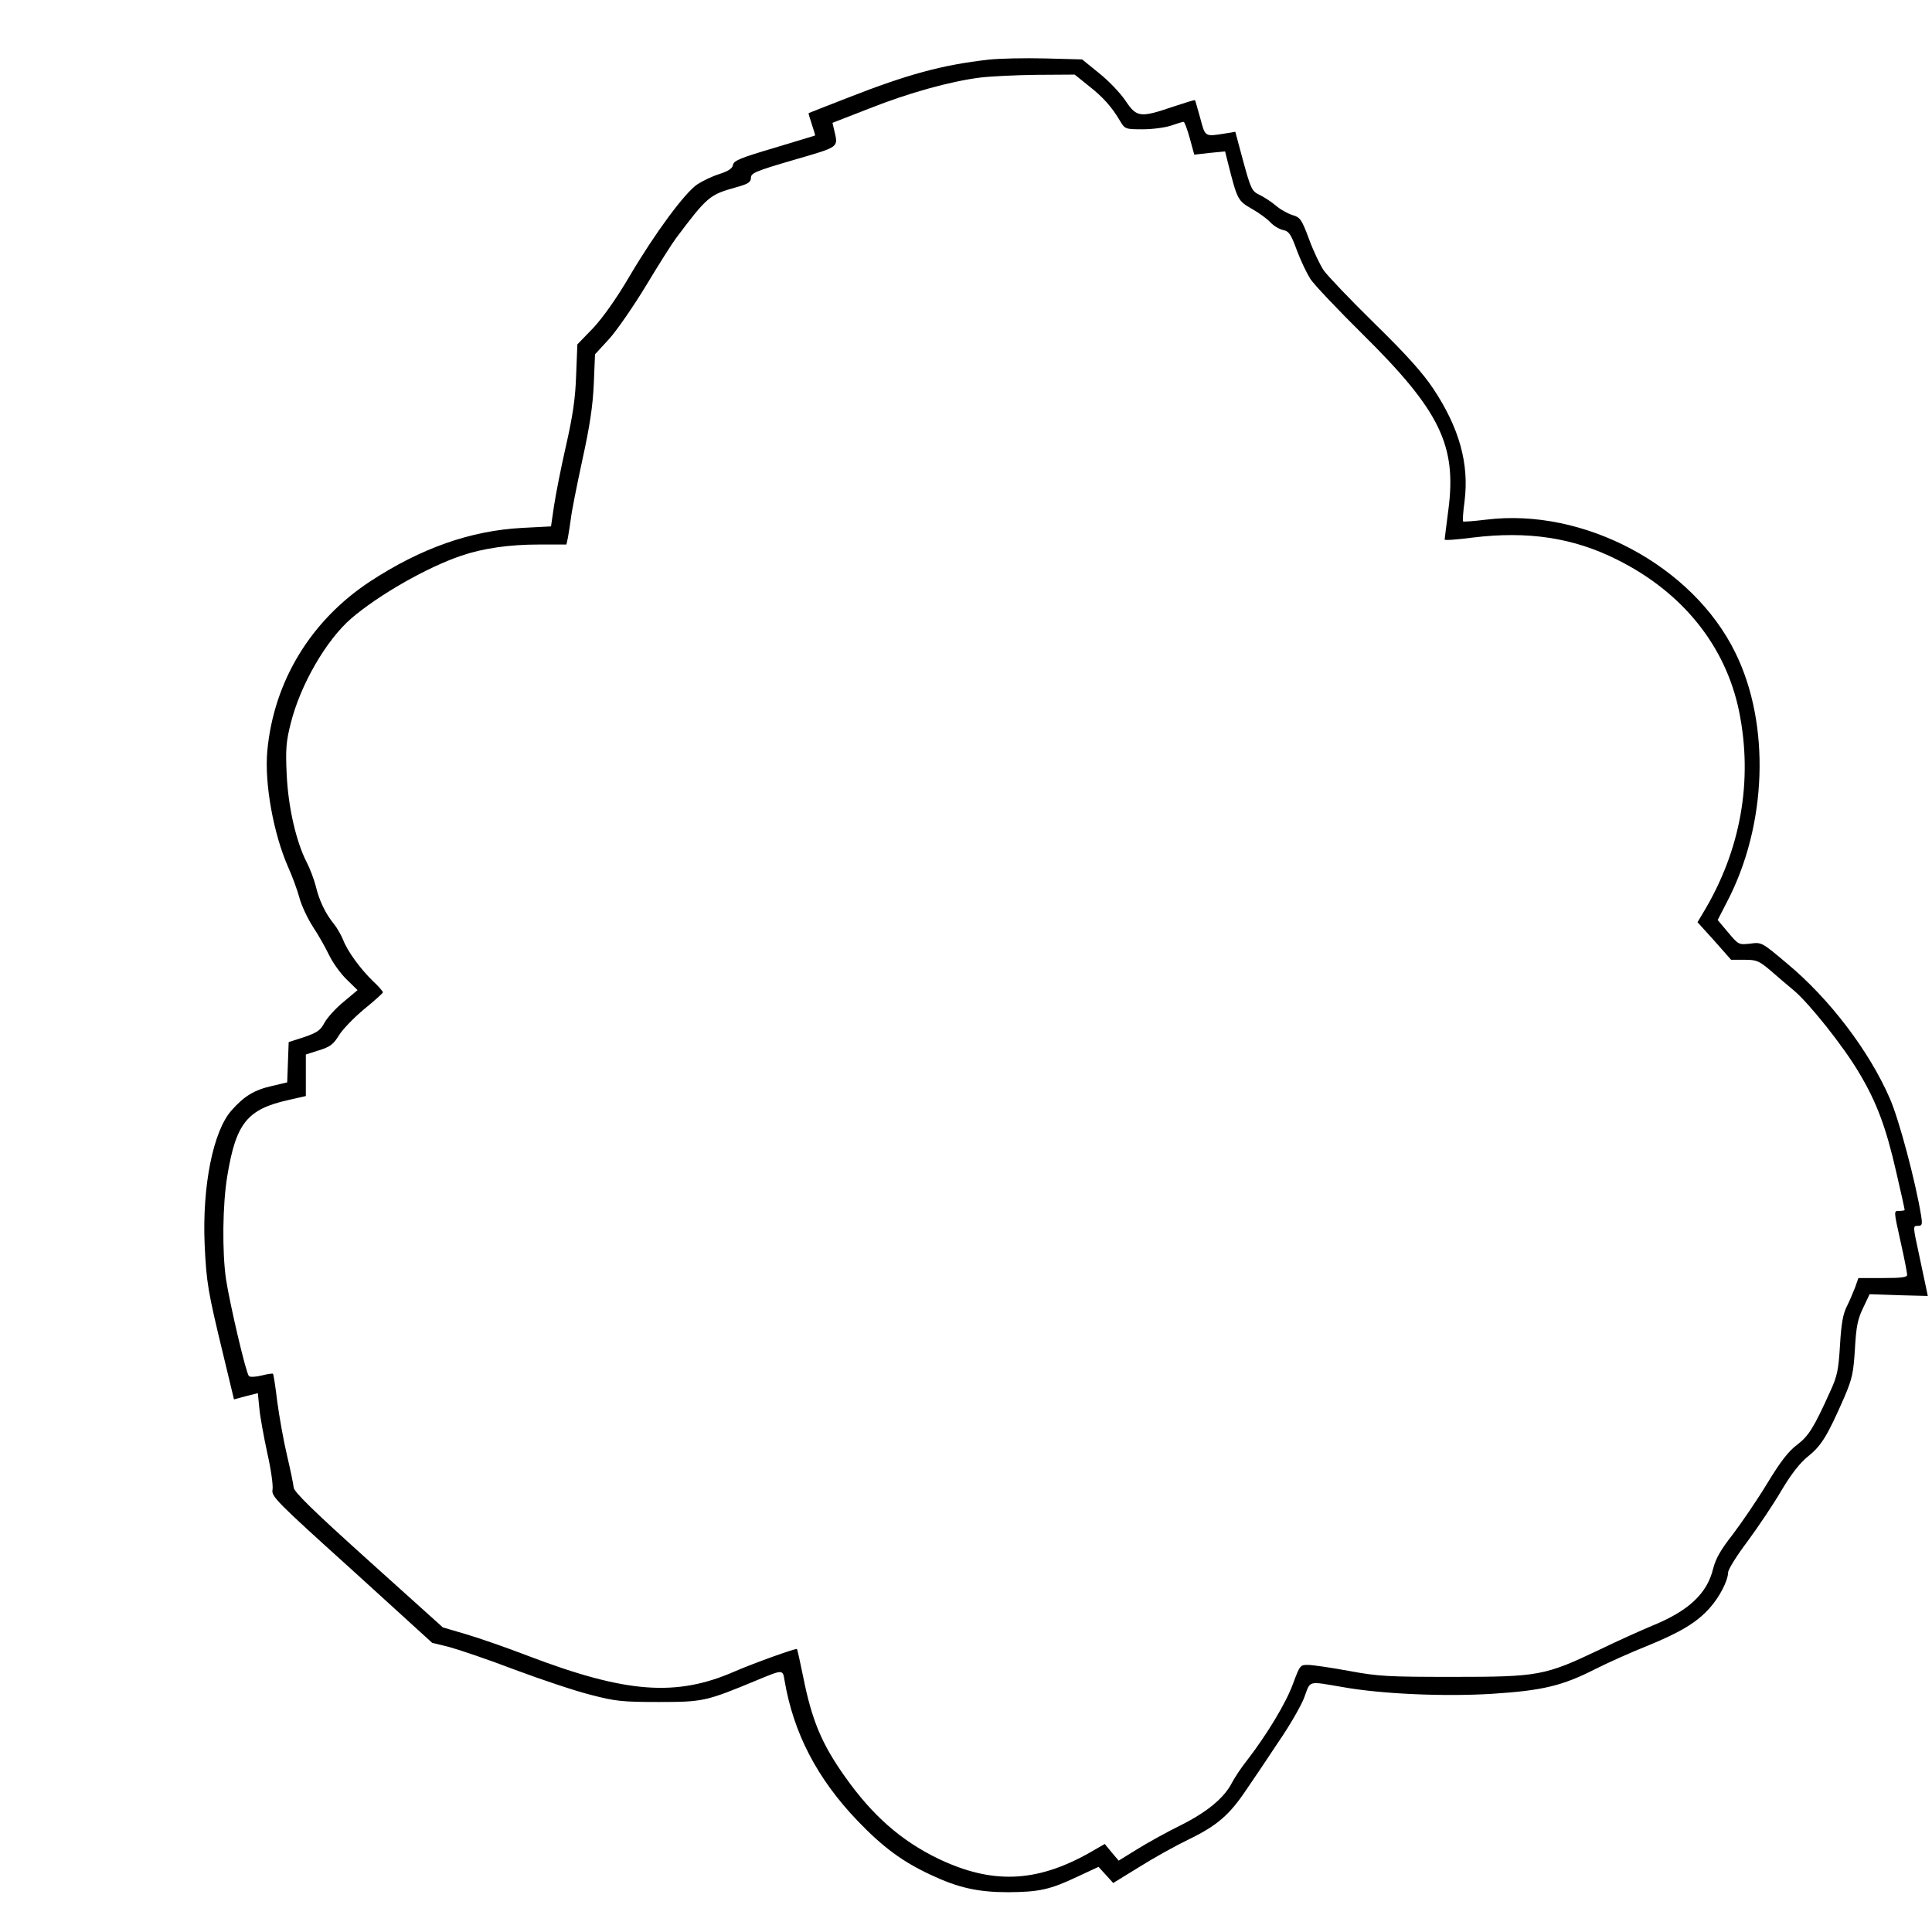
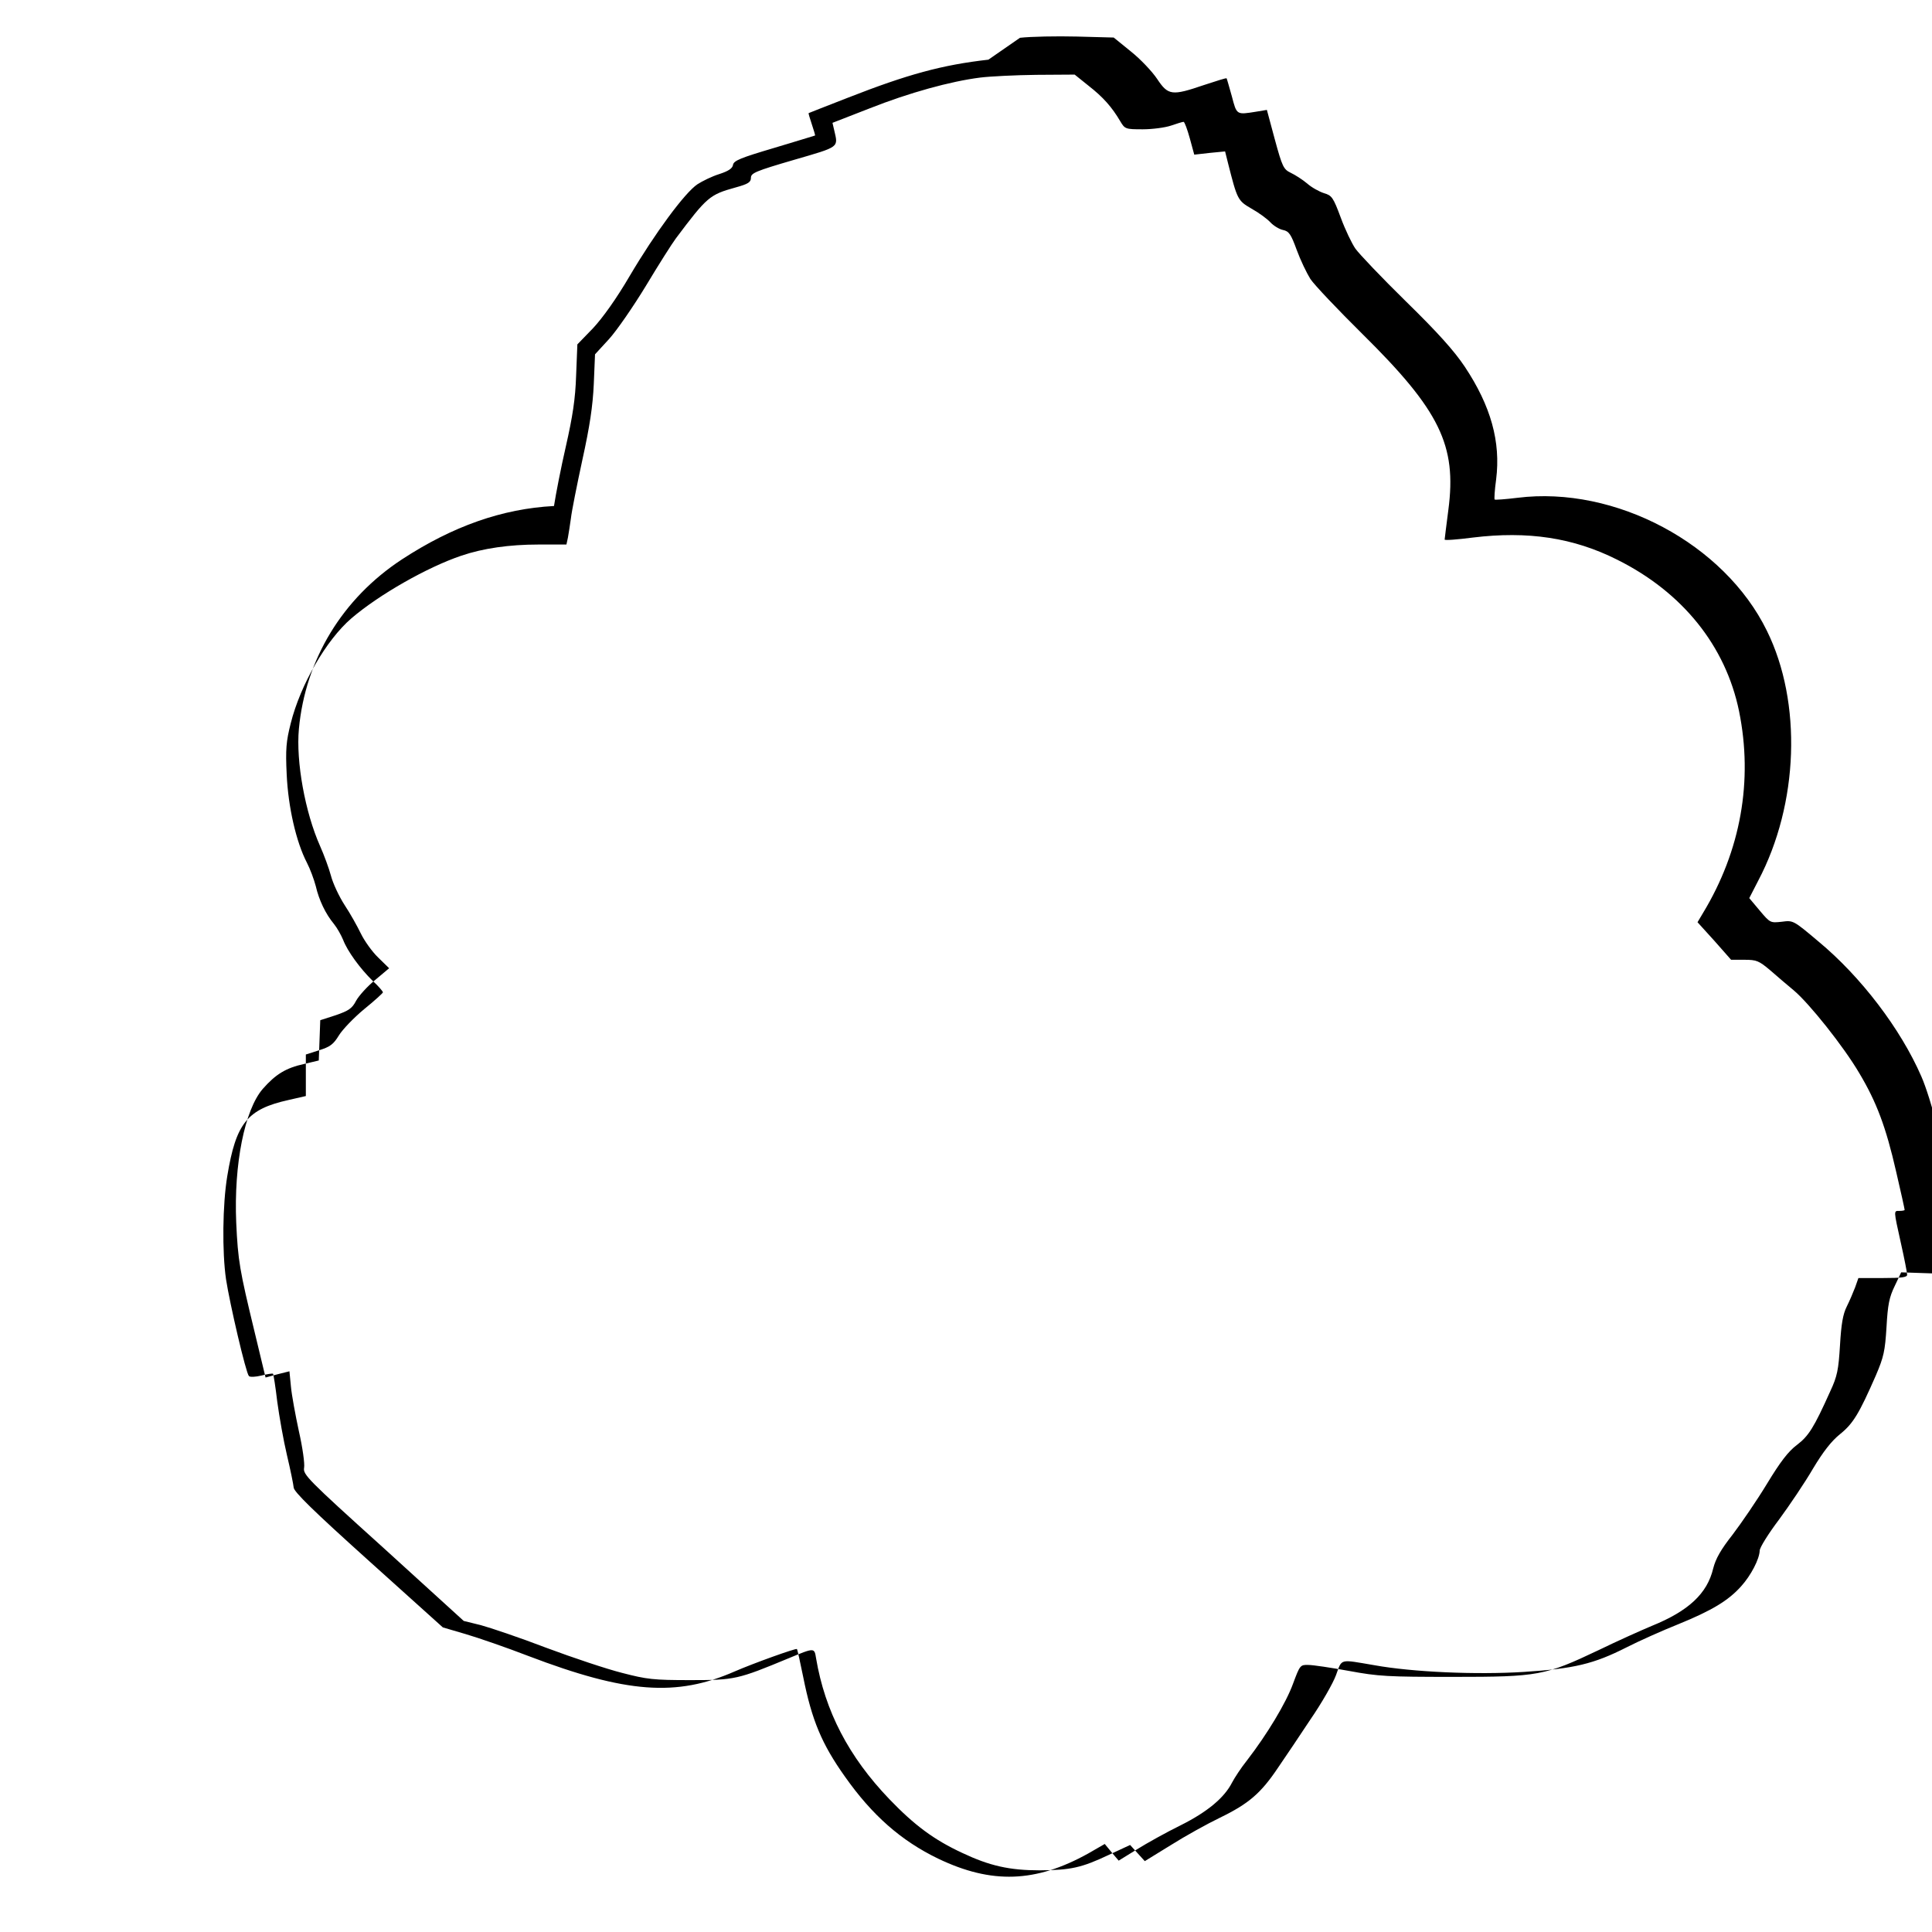
<svg xmlns="http://www.w3.org/2000/svg" version="1.0" width="100mm" height="100mm" viewBox="0 0 777 777" preserveAspectRatio="xMidYMid meet">
  <g transform="translate(0,777) scale(0.1,-0.1)" fill="#000000" stroke="none">
-     <path d="M3975 7530 c-186 -21 -325 -59 -565 -153 -85 -33 -156 -61 -158 -62 -1 -1 5 -21 13 -45 8 -24 14 -44 13 -45 -2 -1 -76 -23 -165 -50 -135 -40 -162 -51 -165 -68 -2 -14 -18 -25 -55 -37 -29 -9 -68 -28 -88 -41 -51 -34 -171 -197 -272 -368 -55 -94 -109 -169 -148 -211 l-63 -65 -5 -125 c-3 -94 -14 -165 -41 -284 -20 -87 -41 -195 -48 -241 l-12 -82 -115 -6 c-208 -11 -407 -81 -612 -215 -239 -157 -388 -402 -414 -682 -12 -131 25 -335 85 -470 16 -36 36 -90 44 -120 8 -31 33 -84 55 -118 22 -33 51 -85 65 -114 14 -29 45 -73 70 -97 l44 -43 -56 -47 c-32 -26 -66 -64 -77 -84 -16 -31 -30 -40 -82 -58 l-62 -20 -3 -81 -3 -81 -59 -14 c-73 -16 -114 -41 -166 -100 -73 -84 -117 -303 -107 -538 7 -154 14 -192 73 -436 l45 -187 48 13 48 12 6 -61 c3 -34 18 -115 32 -180 15 -66 24 -131 21 -147 -5 -27 13 -46 319 -322 l323 -294 69 -17 c37 -10 156 -50 263 -91 107 -40 245 -86 305 -101 100 -26 126 -29 275 -29 179 0 190 3 395 88 104 43 103 43 110 0 36 -213 131 -396 295 -567 101 -105 179 -163 293 -216 110 -52 190 -70 312 -70 124 1 167 10 277 62 l86 40 30 -33 29 -32 104 64 c57 36 147 86 199 111 115 56 164 98 233 201 29 42 88 130 131 195 44 64 90 144 102 177 25 68 12 64 154 40 155 -28 411 -39 602 -27 202 13 281 32 413 99 49 25 143 67 208 93 135 55 201 95 252 152 40 44 74 110 75 144 0 12 35 68 78 125 42 57 104 149 136 204 42 70 75 112 110 140 52 42 76 82 143 235 32 75 37 98 43 195 5 90 11 120 33 165 l26 55 117 -4 117 -3 -7 34 c-4 18 -17 81 -30 141 -23 106 -23 107 -3 107 17 0 19 4 13 42 -22 135 -89 388 -126 471 -83 191 -243 401 -413 542 -102 86 -102 86 -148 80 -46 -5 -47 -5 -89 45 l-42 50 36 70 c163 309 177 717 35 1005 -171 350 -610 584 -1003 535 -49 -6 -90 -9 -92 -7 -2 2 0 38 6 81 19 151 -21 295 -126 453 -42 63 -108 137 -237 263 -98 96 -189 192 -203 212 -14 20 -41 76 -59 125 -30 81 -36 89 -67 98 -19 6 -50 23 -68 39 -19 16 -49 35 -66 43 -29 14 -34 24 -64 134 l-32 119 -42 -7 c-81 -13 -79 -14 -99 62 -11 39 -20 71 -21 72 -2 2 -42 -11 -91 -27 -129 -44 -144 -42 -188 24 -20 30 -67 80 -106 111 l-69 56 -149 4 c-81 2 -184 0 -228 -5z m403 -105 c59 -46 94 -86 127 -142 19 -32 21 -33 91 -33 39 0 91 7 114 15 23 8 46 15 50 15 4 0 15 -30 25 -66 l18 -66 62 7 62 6 12 -48 c37 -146 39 -150 94 -182 29 -16 63 -41 76 -55 13 -14 36 -28 51 -31 24 -5 32 -17 55 -80 15 -41 40 -93 55 -117 16 -24 110 -123 209 -221 312 -308 380 -448 346 -707 -8 -63 -15 -117 -15 -120 0 -4 51 0 113 8 221 27 404 0 581 -89 263 -131 436 -347 490 -609 57 -280 7 -561 -145 -812 l-22 -37 68 -75 67 -76 54 0 c48 0 58 -4 103 -42 27 -24 70 -60 95 -81 62 -52 200 -225 263 -332 70 -117 108 -218 149 -398 19 -81 34 -150 34 -153 0 -2 -9 -4 -20 -4 -25 0 -25 6 5 -130 14 -62 25 -119 25 -127 0 -10 -22 -13 -98 -13 l-98 0 -13 -37 c-8 -21 -23 -56 -34 -78 -15 -30 -22 -69 -27 -155 -6 -99 -11 -125 -39 -185 -66 -147 -87 -180 -134 -216 -35 -26 -67 -68 -121 -157 -40 -66 -103 -158 -138 -204 -48 -61 -68 -97 -78 -136 -24 -101 -99 -171 -247 -231 -43 -18 -139 -61 -213 -97 -217 -103 -242 -108 -585 -108 -265 0 -301 2 -420 24 -71 13 -145 24 -163 24 -33 1 -34 -1 -62 -76 -28 -77 -104 -203 -185 -308 -24 -30 -50 -70 -60 -89 -31 -61 -99 -118 -207 -172 -57 -28 -136 -72 -176 -97 l-73 -45 -28 33 -28 34 -66 -38 c-212 -118 -389 -124 -604 -21 -149 72 -265 174 -375 330 -93 131 -133 226 -168 402 -12 59 -23 109 -25 111 -4 4 -174 -57 -250 -90 -235 -103 -436 -88 -830 62 -88 34 -201 73 -252 88 l-92 27 -300 270 c-220 198 -300 276 -300 293 -1 12 -13 71 -27 130 -14 59 -31 156 -39 215 -7 60 -15 110 -17 112 -2 2 -23 -1 -46 -7 -25 -6 -47 -7 -51 -2 -12 12 -77 291 -92 389 -16 110 -14 301 5 415 35 213 80 269 246 306 l70 16 0 84 0 83 53 17 c45 14 58 24 80 60 14 23 60 71 101 105 42 34 76 65 76 68 0 4 -18 25 -41 46 -51 50 -102 120 -119 165 -8 19 -24 48 -37 64 -34 41 -60 96 -73 152 -7 27 -23 70 -36 95 -43 83 -75 223 -81 354 -5 102 -2 134 16 205 39 157 144 337 244 423 112 96 306 206 442 252 88 30 194 45 310 45 l113 0 6 28 c3 15 8 50 12 77 3 28 24 133 46 235 30 136 42 217 46 305 l5 120 56 61 c31 34 98 131 149 215 51 85 105 170 120 190 126 168 136 176 240 205 51 14 62 21 62 39 0 19 19 27 173 72 186 54 178 49 162 119 l-7 30 149 58 c159 63 326 109 445 124 40 5 142 10 226 11 l154 1 56 -45z" />
+     <path d="M3975 7530 c-186 -21 -325 -59 -565 -153 -85 -33 -156 -61 -158 -62 -1 -1 5 -21 13 -45 8 -24 14 -44 13 -45 -2 -1 -76 -23 -165 -50 -135 -40 -162 -51 -165 -68 -2 -14 -18 -25 -55 -37 -29 -9 -68 -28 -88 -41 -51 -34 -171 -197 -272 -368 -55 -94 -109 -169 -148 -211 l-63 -65 -5 -125 c-3 -94 -14 -165 -41 -284 -20 -87 -41 -195 -48 -241 c-208 -11 -407 -81 -612 -215 -239 -157 -388 -402 -414 -682 -12 -131 25 -335 85 -470 16 -36 36 -90 44 -120 8 -31 33 -84 55 -118 22 -33 51 -85 65 -114 14 -29 45 -73 70 -97 l44 -43 -56 -47 c-32 -26 -66 -64 -77 -84 -16 -31 -30 -40 -82 -58 l-62 -20 -3 -81 -3 -81 -59 -14 c-73 -16 -114 -41 -166 -100 -73 -84 -117 -303 -107 -538 7 -154 14 -192 73 -436 l45 -187 48 13 48 12 6 -61 c3 -34 18 -115 32 -180 15 -66 24 -131 21 -147 -5 -27 13 -46 319 -322 l323 -294 69 -17 c37 -10 156 -50 263 -91 107 -40 245 -86 305 -101 100 -26 126 -29 275 -29 179 0 190 3 395 88 104 43 103 43 110 0 36 -213 131 -396 295 -567 101 -105 179 -163 293 -216 110 -52 190 -70 312 -70 124 1 167 10 277 62 l86 40 30 -33 29 -32 104 64 c57 36 147 86 199 111 115 56 164 98 233 201 29 42 88 130 131 195 44 64 90 144 102 177 25 68 12 64 154 40 155 -28 411 -39 602 -27 202 13 281 32 413 99 49 25 143 67 208 93 135 55 201 95 252 152 40 44 74 110 75 144 0 12 35 68 78 125 42 57 104 149 136 204 42 70 75 112 110 140 52 42 76 82 143 235 32 75 37 98 43 195 5 90 11 120 33 165 l26 55 117 -4 117 -3 -7 34 c-4 18 -17 81 -30 141 -23 106 -23 107 -3 107 17 0 19 4 13 42 -22 135 -89 388 -126 471 -83 191 -243 401 -413 542 -102 86 -102 86 -148 80 -46 -5 -47 -5 -89 45 l-42 50 36 70 c163 309 177 717 35 1005 -171 350 -610 584 -1003 535 -49 -6 -90 -9 -92 -7 -2 2 0 38 6 81 19 151 -21 295 -126 453 -42 63 -108 137 -237 263 -98 96 -189 192 -203 212 -14 20 -41 76 -59 125 -30 81 -36 89 -67 98 -19 6 -50 23 -68 39 -19 16 -49 35 -66 43 -29 14 -34 24 -64 134 l-32 119 -42 -7 c-81 -13 -79 -14 -99 62 -11 39 -20 71 -21 72 -2 2 -42 -11 -91 -27 -129 -44 -144 -42 -188 24 -20 30 -67 80 -106 111 l-69 56 -149 4 c-81 2 -184 0 -228 -5z m403 -105 c59 -46 94 -86 127 -142 19 -32 21 -33 91 -33 39 0 91 7 114 15 23 8 46 15 50 15 4 0 15 -30 25 -66 l18 -66 62 7 62 6 12 -48 c37 -146 39 -150 94 -182 29 -16 63 -41 76 -55 13 -14 36 -28 51 -31 24 -5 32 -17 55 -80 15 -41 40 -93 55 -117 16 -24 110 -123 209 -221 312 -308 380 -448 346 -707 -8 -63 -15 -117 -15 -120 0 -4 51 0 113 8 221 27 404 0 581 -89 263 -131 436 -347 490 -609 57 -280 7 -561 -145 -812 l-22 -37 68 -75 67 -76 54 0 c48 0 58 -4 103 -42 27 -24 70 -60 95 -81 62 -52 200 -225 263 -332 70 -117 108 -218 149 -398 19 -81 34 -150 34 -153 0 -2 -9 -4 -20 -4 -25 0 -25 6 5 -130 14 -62 25 -119 25 -127 0 -10 -22 -13 -98 -13 l-98 0 -13 -37 c-8 -21 -23 -56 -34 -78 -15 -30 -22 -69 -27 -155 -6 -99 -11 -125 -39 -185 -66 -147 -87 -180 -134 -216 -35 -26 -67 -68 -121 -157 -40 -66 -103 -158 -138 -204 -48 -61 -68 -97 -78 -136 -24 -101 -99 -171 -247 -231 -43 -18 -139 -61 -213 -97 -217 -103 -242 -108 -585 -108 -265 0 -301 2 -420 24 -71 13 -145 24 -163 24 -33 1 -34 -1 -62 -76 -28 -77 -104 -203 -185 -308 -24 -30 -50 -70 -60 -89 -31 -61 -99 -118 -207 -172 -57 -28 -136 -72 -176 -97 l-73 -45 -28 33 -28 34 -66 -38 c-212 -118 -389 -124 -604 -21 -149 72 -265 174 -375 330 -93 131 -133 226 -168 402 -12 59 -23 109 -25 111 -4 4 -174 -57 -250 -90 -235 -103 -436 -88 -830 62 -88 34 -201 73 -252 88 l-92 27 -300 270 c-220 198 -300 276 -300 293 -1 12 -13 71 -27 130 -14 59 -31 156 -39 215 -7 60 -15 110 -17 112 -2 2 -23 -1 -46 -7 -25 -6 -47 -7 -51 -2 -12 12 -77 291 -92 389 -16 110 -14 301 5 415 35 213 80 269 246 306 l70 16 0 84 0 83 53 17 c45 14 58 24 80 60 14 23 60 71 101 105 42 34 76 65 76 68 0 4 -18 25 -41 46 -51 50 -102 120 -119 165 -8 19 -24 48 -37 64 -34 41 -60 96 -73 152 -7 27 -23 70 -36 95 -43 83 -75 223 -81 354 -5 102 -2 134 16 205 39 157 144 337 244 423 112 96 306 206 442 252 88 30 194 45 310 45 l113 0 6 28 c3 15 8 50 12 77 3 28 24 133 46 235 30 136 42 217 46 305 l5 120 56 61 c31 34 98 131 149 215 51 85 105 170 120 190 126 168 136 176 240 205 51 14 62 21 62 39 0 19 19 27 173 72 186 54 178 49 162 119 l-7 30 149 58 c159 63 326 109 445 124 40 5 142 10 226 11 l154 1 56 -45z" />
  </g>
</svg>